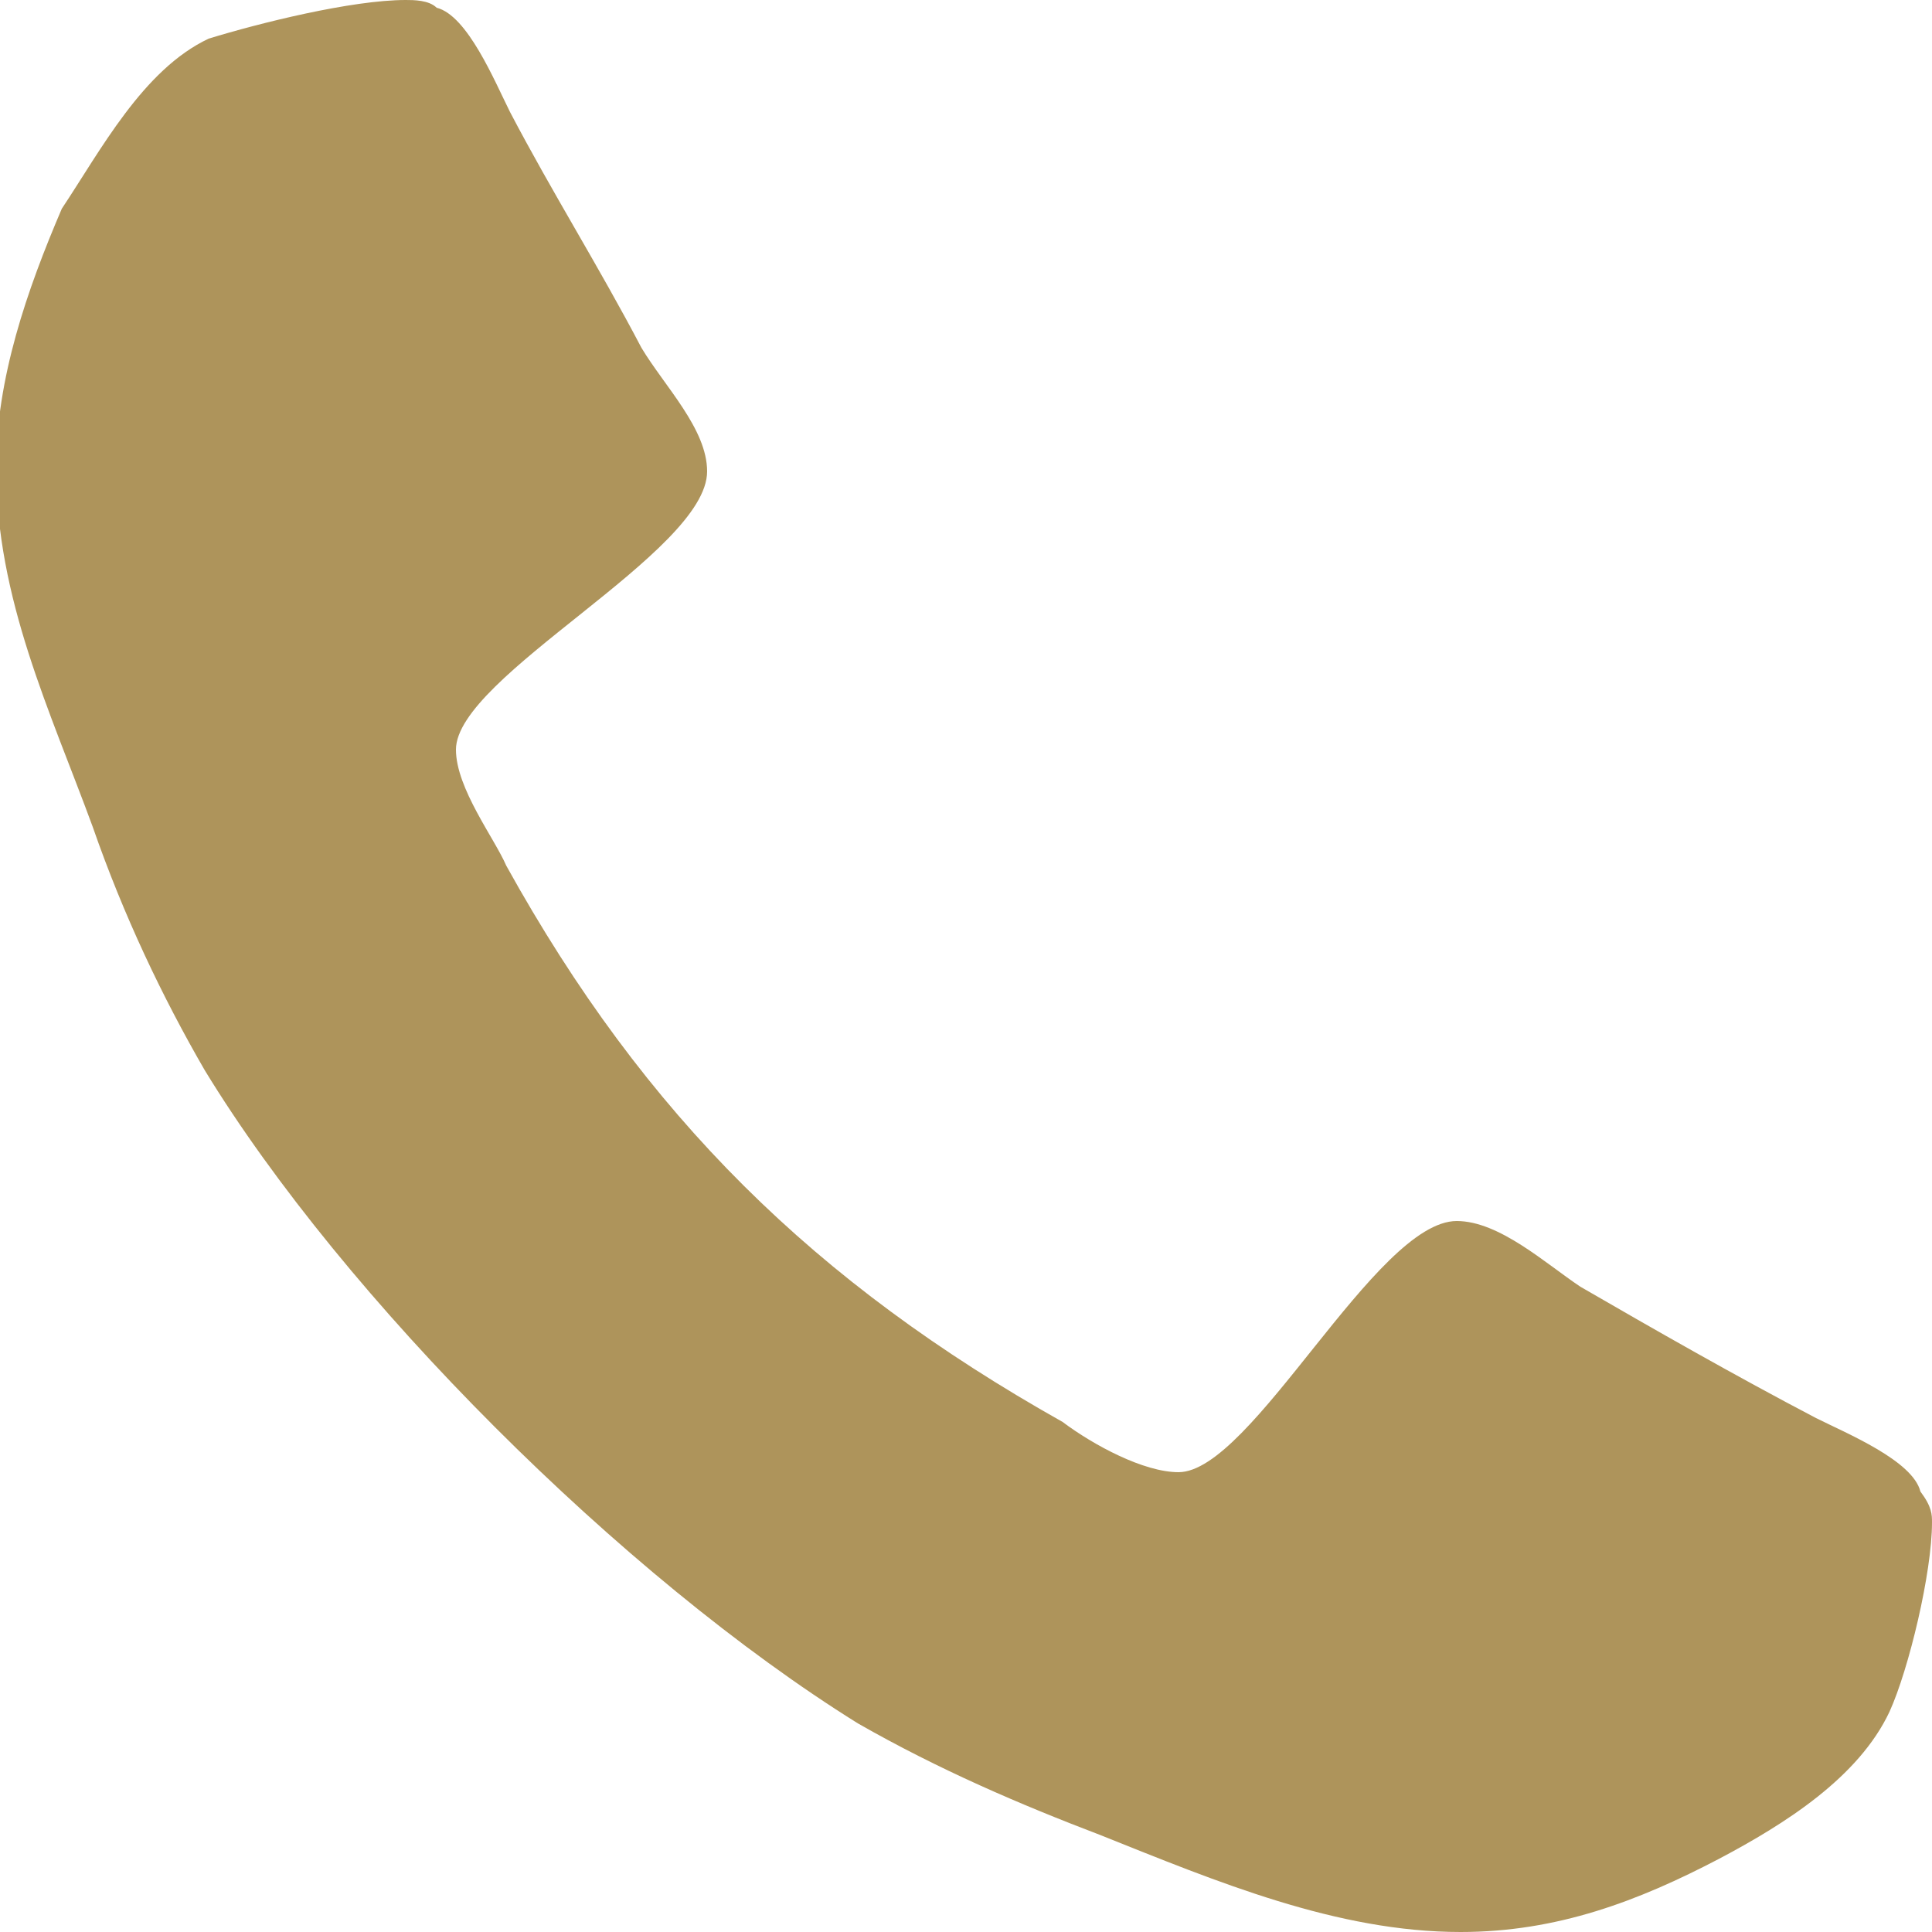
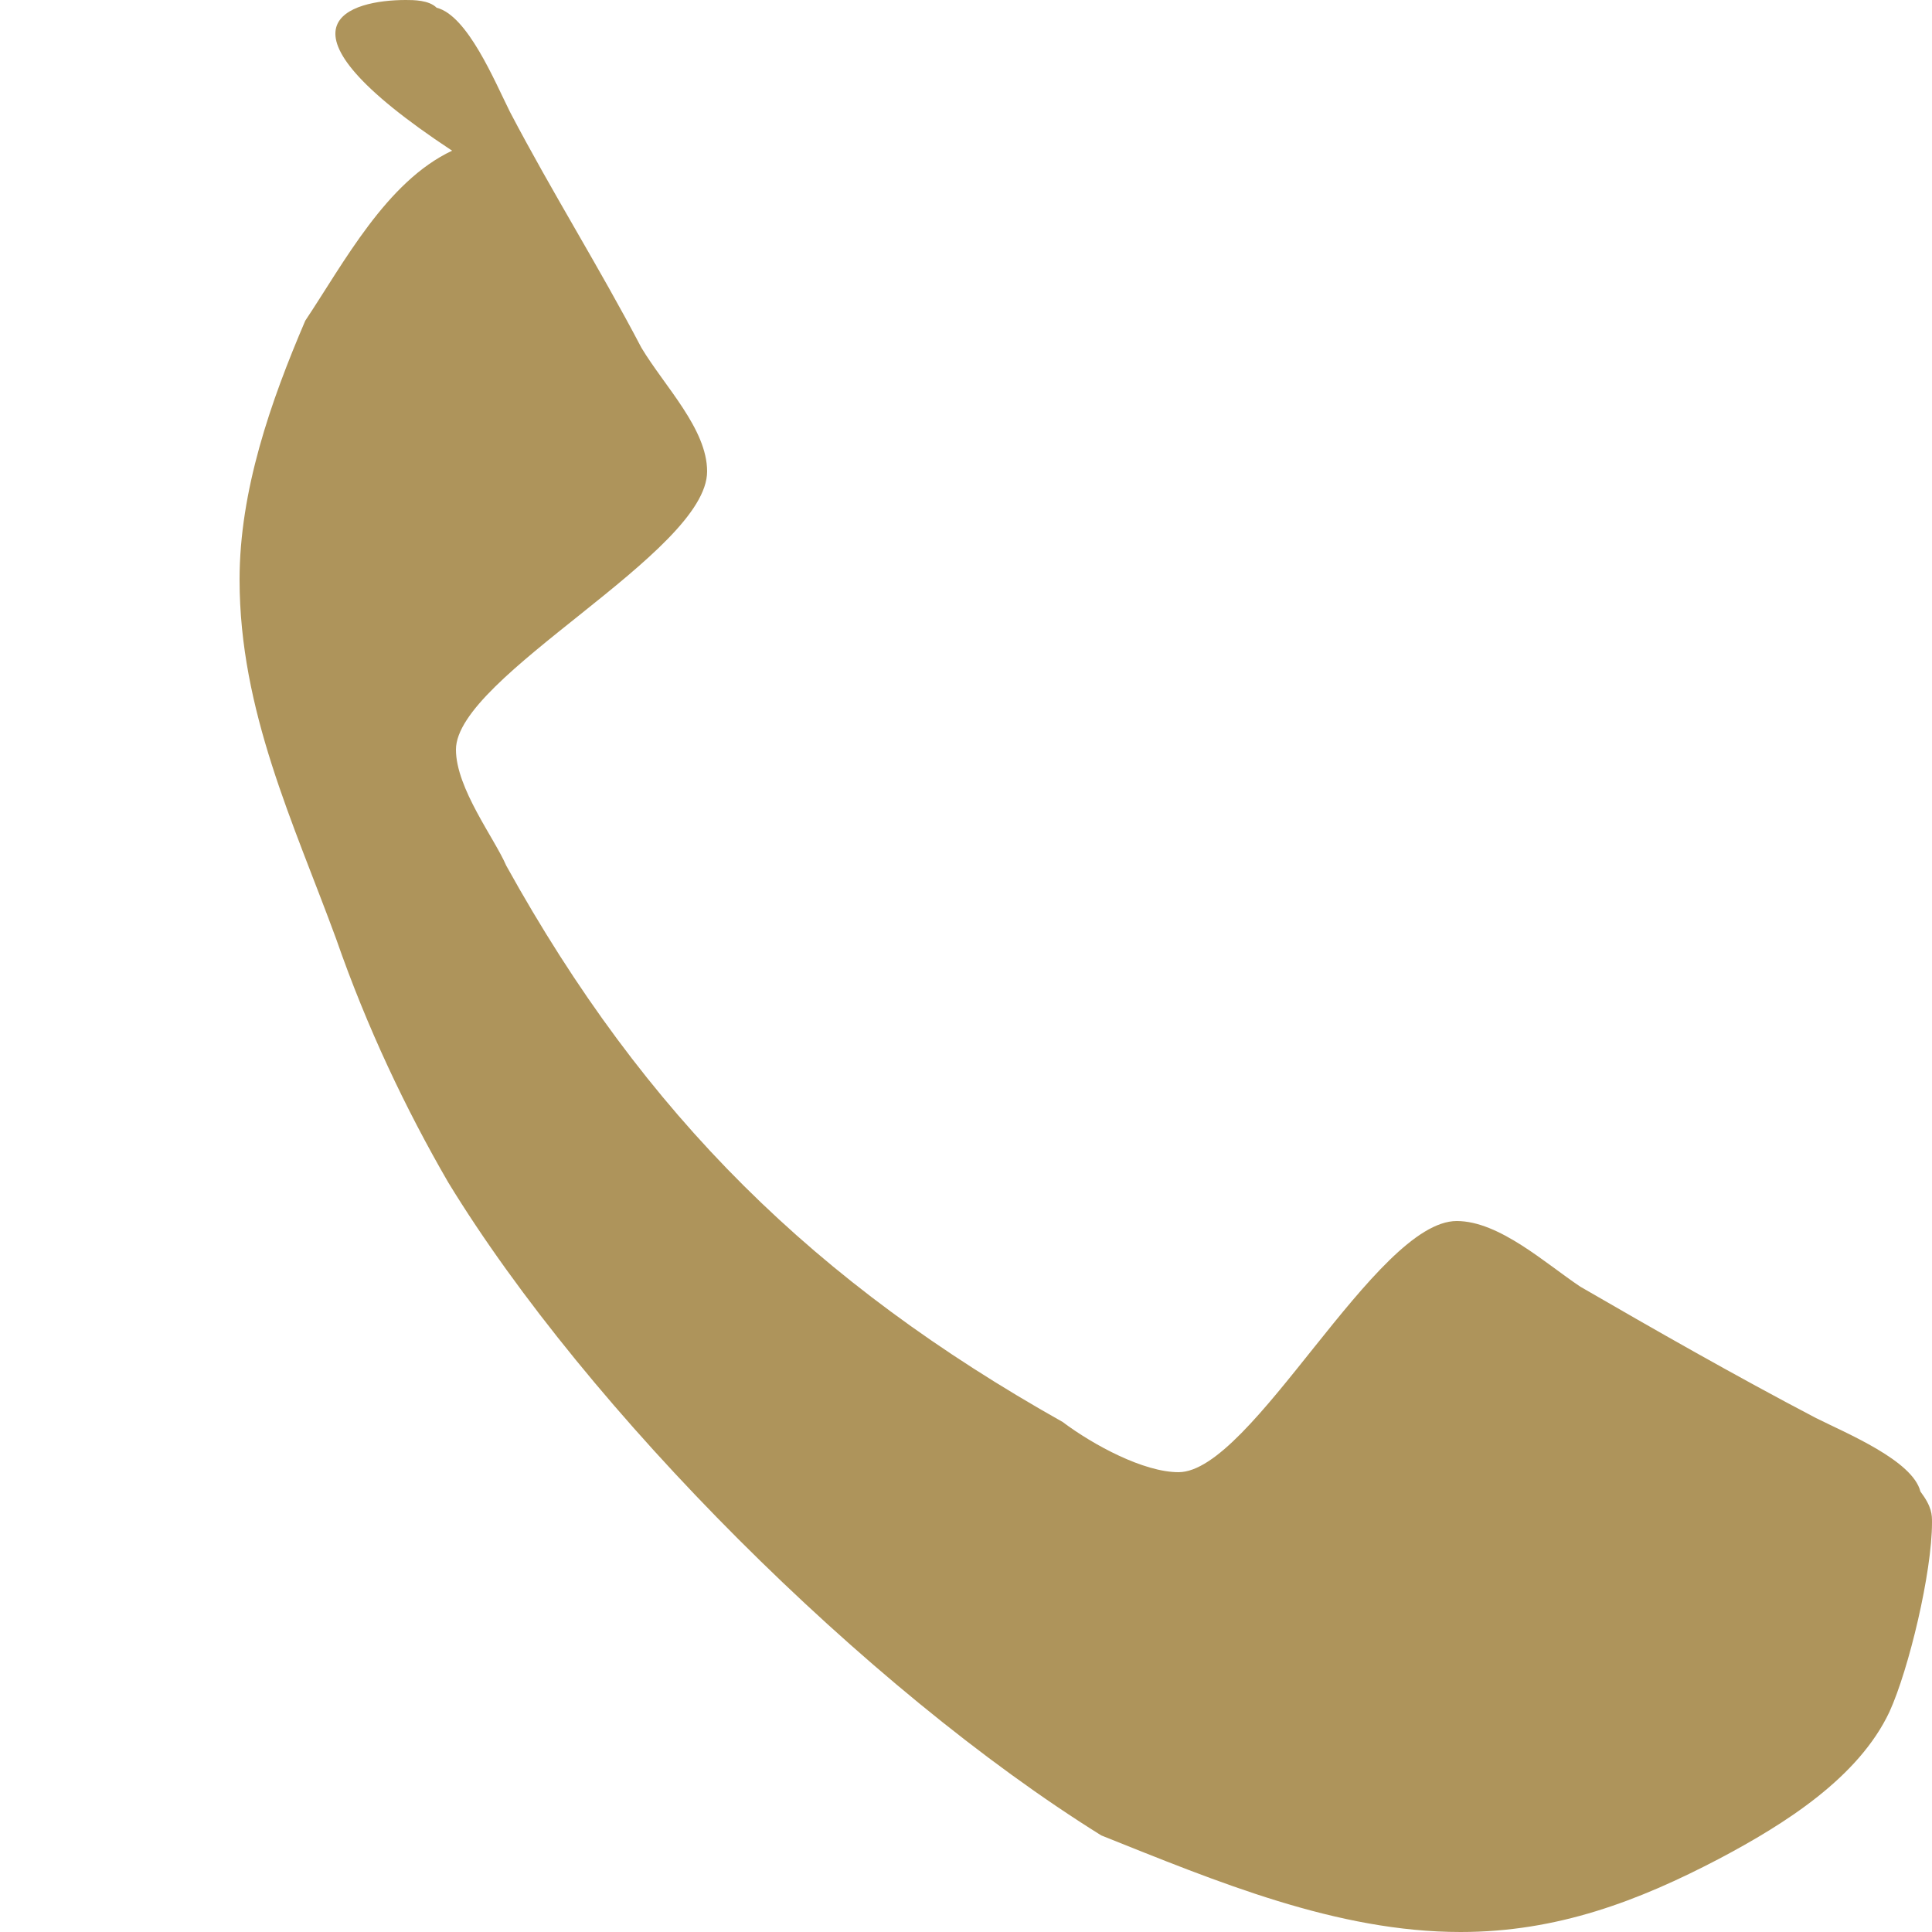
<svg xmlns="http://www.w3.org/2000/svg" version="1.1" id="Layer_1" x="0px" y="0px" viewBox="0 0 50 50" style="enable-background:new 0 0 50 50;" xml:space="preserve">
  <style type="text/css">
	.st0{fill:#AE945B;}
</style>
-   <path class="st0" d="M50,39.4c0,1.3-0.6,3.8-1.1,4.9c-0.8,1.7-2.7,2.9-4.4,3.8c-2.1,1.1-4.2,1.9-6.7,1.9c-3.2,0-6.3-1.3-9.3-2.5  c-2.1-0.8-4.2-1.7-6.3-2.9c-6.1-3.8-13.3-11-16.9-16.9c-1.1-1.9-2.1-4-2.9-6.3c-1.1-3-2.5-5.9-2.5-9.3c0-2.3,0.8-4.6,1.7-6.7  c1-1.5,2.1-3.6,3.8-4.4C6.7,0.6,9.1,0,10.5,0c0.2,0,0.6,0,0.8,0.2c0.8,0.2,1.5,1.9,1.9,2.7c1.1,2.1,2.3,4,3.4,6.1  c0.6,1,1.7,2.1,1.7,3.2c0,2.1-6.5,5.3-6.5,7.2c0,1,1,2.3,1.3,3c3.6,6.5,8,10.8,14.4,14.4c0.8,0.6,2.1,1.3,3,1.3  c1.9,0,5.1-6.5,7.2-6.5c1.1,0,2.3,1.1,3.2,1.7c1.9,1.1,4,2.3,6.1,3.4c0.8,0.4,2.5,1.1,2.7,1.9C50,39,50,39.2,50,39.4L50,39.4z" />
+   <path class="st0" d="M50,39.4c0,1.3-0.6,3.8-1.1,4.9c-0.8,1.7-2.7,2.9-4.4,3.8c-2.1,1.1-4.2,1.9-6.7,1.9c-3.2,0-6.3-1.3-9.3-2.5  c-6.1-3.8-13.3-11-16.9-16.9c-1.1-1.9-2.1-4-2.9-6.3c-1.1-3-2.5-5.9-2.5-9.3c0-2.3,0.8-4.6,1.7-6.7  c1-1.5,2.1-3.6,3.8-4.4C6.7,0.6,9.1,0,10.5,0c0.2,0,0.6,0,0.8,0.2c0.8,0.2,1.5,1.9,1.9,2.7c1.1,2.1,2.3,4,3.4,6.1  c0.6,1,1.7,2.1,1.7,3.2c0,2.1-6.5,5.3-6.5,7.2c0,1,1,2.3,1.3,3c3.6,6.5,8,10.8,14.4,14.4c0.8,0.6,2.1,1.3,3,1.3  c1.9,0,5.1-6.5,7.2-6.5c1.1,0,2.3,1.1,3.2,1.7c1.9,1.1,4,2.3,6.1,3.4c0.8,0.4,2.5,1.1,2.7,1.9C50,39,50,39.2,50,39.4L50,39.4z" />
</svg>